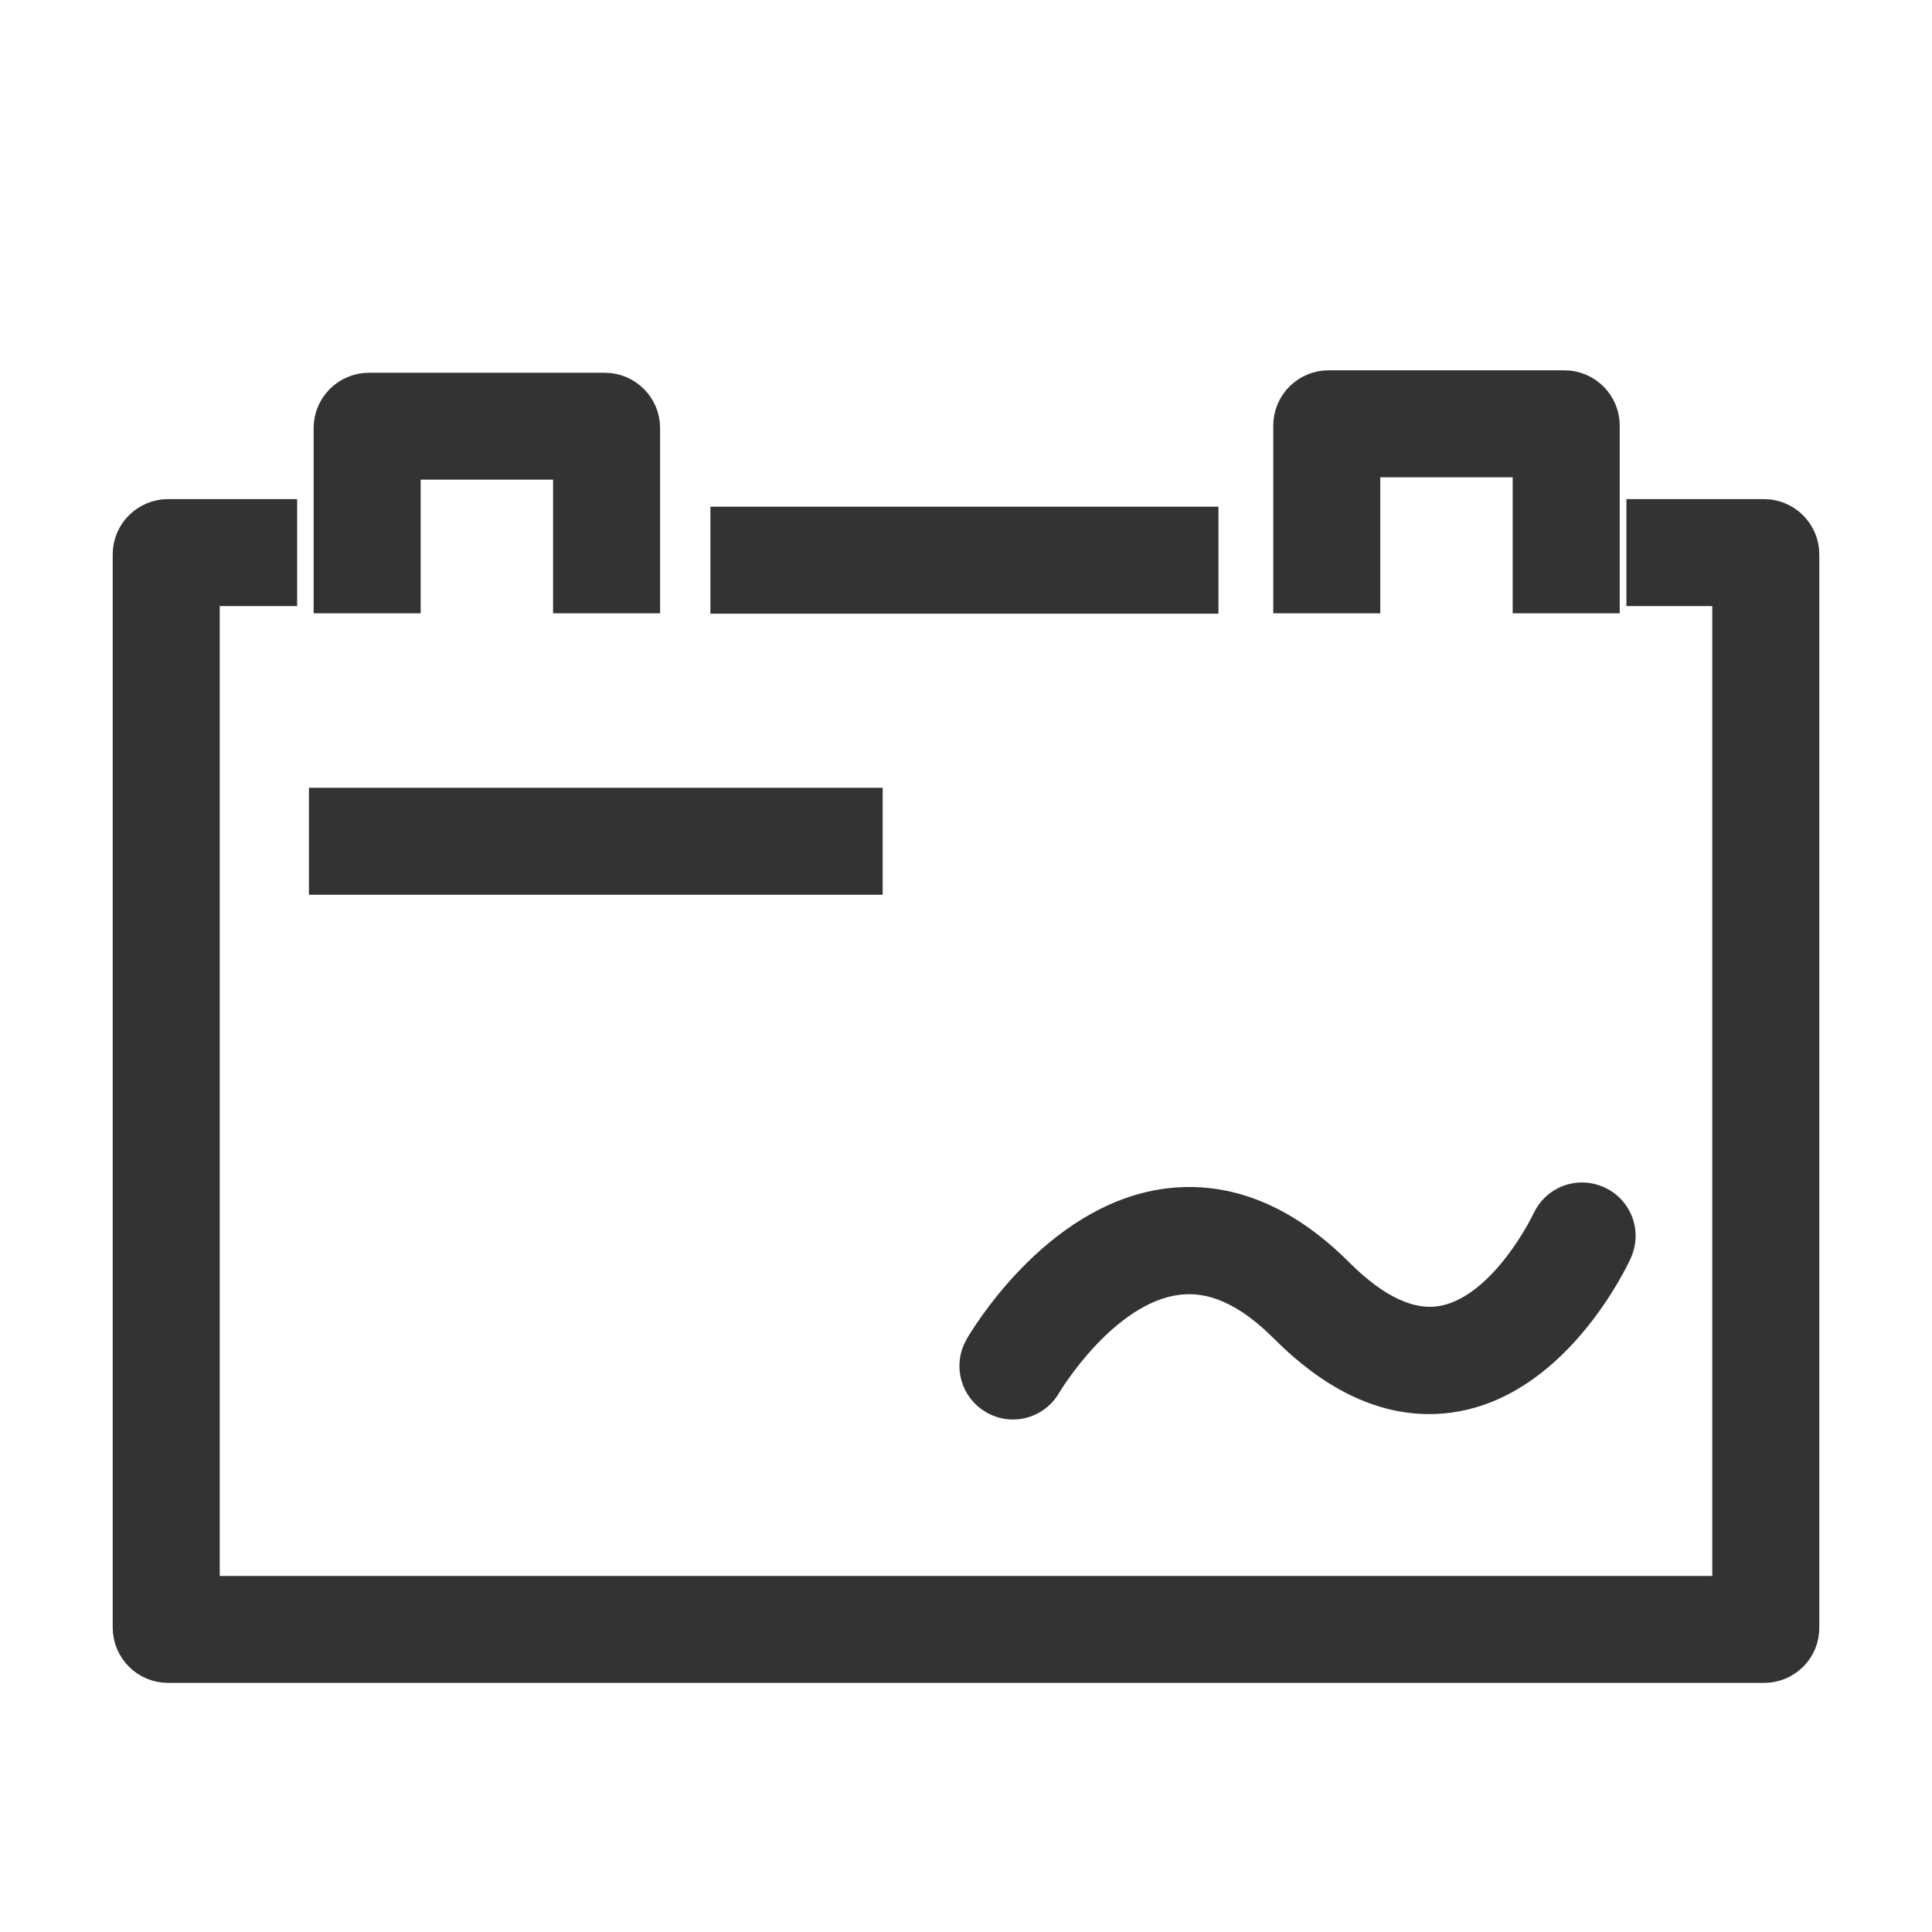
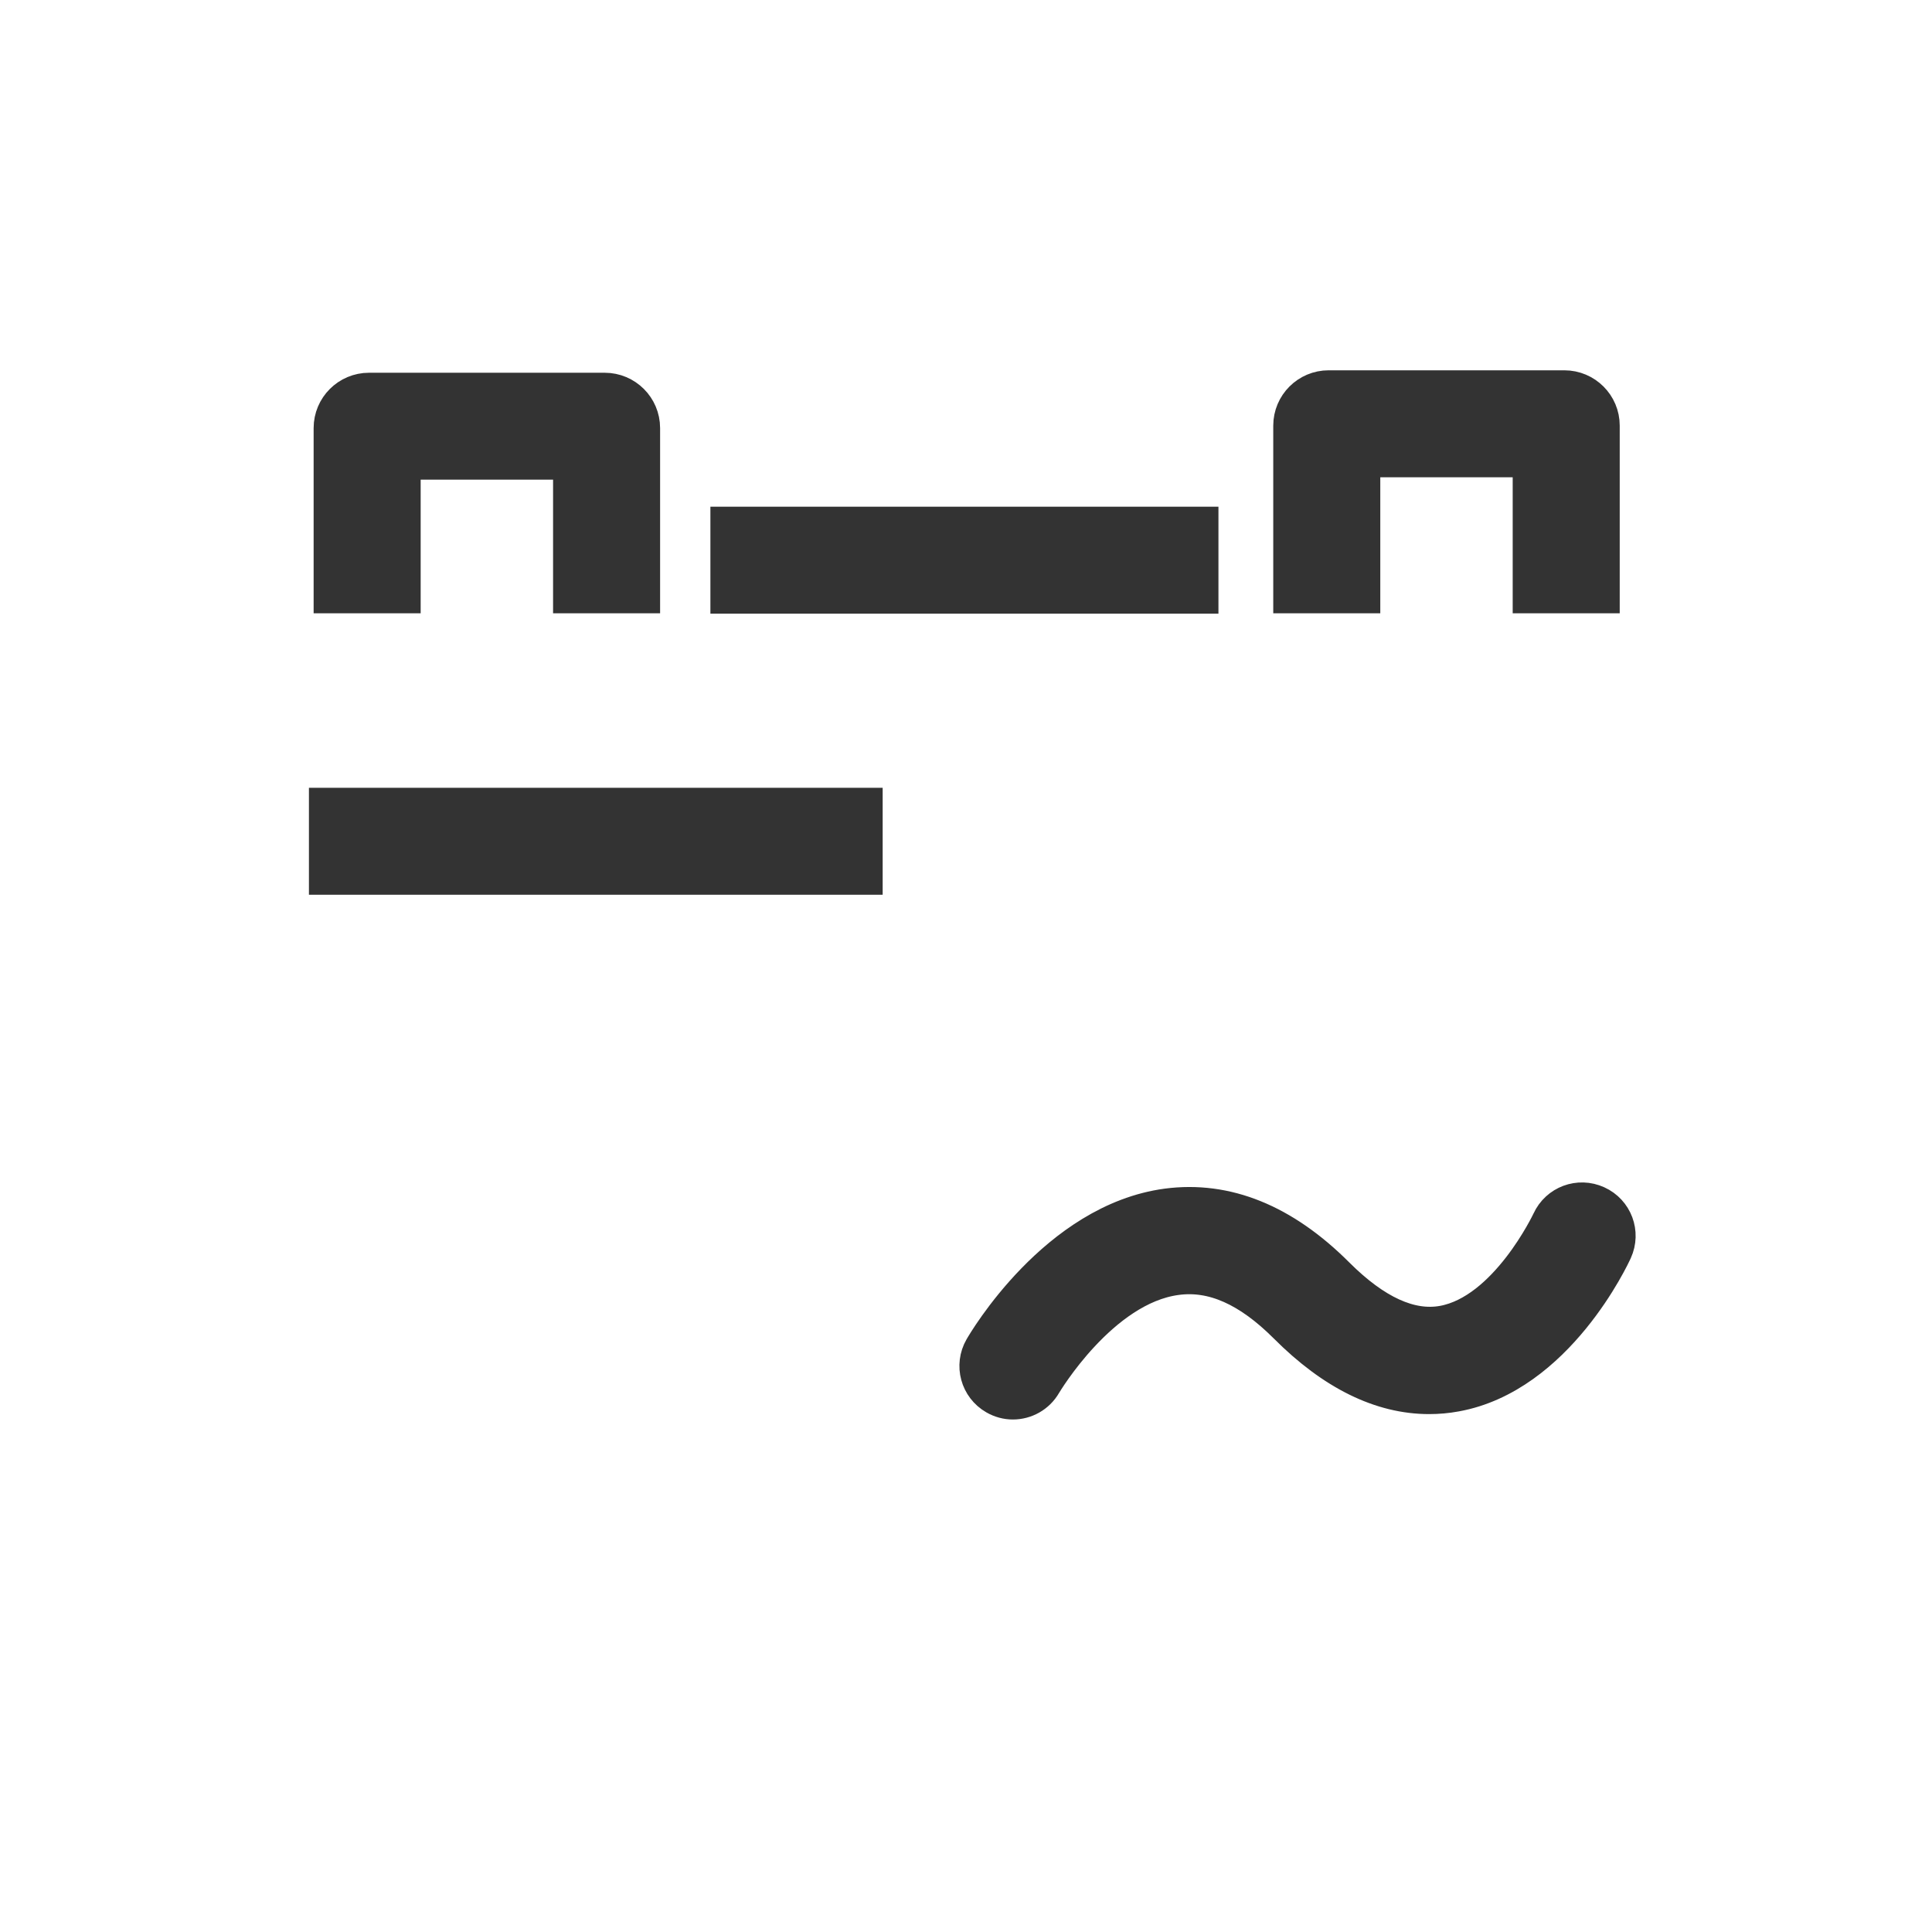
<svg xmlns="http://www.w3.org/2000/svg" width="30px" height="30px" viewBox="0 0 30 30" version="1.1">
  <title>icon_gf2</title>
  <g id="改版" stroke="none" stroke-width="1" fill="none" fill-rule="evenodd">
    <g id="编组-6备份-7" transform="translate(-577, -552)" fill="#333333" fill-rule="nonzero" stroke="#333333" stroke-width="0.5">
      <g id="位图" transform="translate(0, 188)">
        <g id="编组-26" transform="translate(360, 294)">
          <g id="Group-20-Copy" transform="translate(194, 58)">
            <g id="nibianqi-2" transform="translate(23, 12)">
-               <path d="M27.393,25.882 L2.61,25.882 C2.273,25.882 2,25.609 2,25.272 L2,8.609 C2,8.273 2.273,8 2.61,8 L4.364,8 L4.364,9.161 L3.162,9.161 L3.162,24.721 L26.838,24.721 L26.838,9.161 L25.505,9.161 L25.505,8 L27.39,8 C27.727,8 28,8.273 28,8.609 L28,25.272 C28.003,25.609 27.73,25.882 27.393,25.882 Z" id="路径" />
              <path d="M11.281,8.118 L18.67,8.118 L18.67,9.279 L11.281,9.279 L11.281,8.118 Z M5.047,12.483 L13.456,12.483 L13.456,13.644 L5.047,13.644 L5.047,12.483 Z M15.728,21.792 C15.629,21.792 15.53,21.766 15.44,21.714 C15.161,21.554 15.065,21.2 15.225,20.922 C15.272,20.84 16.384,18.937 18.118,18.705 C19.045,18.583 19.939,18.943 20.776,19.781 C21.36,20.364 21.906,20.614 22.403,20.524 C23.379,20.347 24.032,18.963 24.038,18.951 C24.172,18.658 24.514,18.53 24.808,18.664 C25.101,18.797 25.229,19.14 25.095,19.433 C25.06,19.511 24.192,21.383 22.609,21.67 C22.469,21.696 22.33,21.708 22.191,21.708 C21.438,21.708 20.686,21.34 19.954,20.605 C19.379,20.031 18.827,19.784 18.269,19.86 C17.113,20.013 16.239,21.488 16.23,21.502 C16.123,21.688 15.928,21.792 15.728,21.792 L15.728,21.792 Z M10,9.273 L8.838,9.273 L8.838,7.198 L6.282,7.198 L6.282,9.273 L5.12,9.273 L5.12,6.647 C5.12,6.311 5.393,6.038 5.73,6.038 L9.39,6.038 C9.727,6.038 10,6.311 10,6.647 L10,9.273 Z M24.901,9.273 L23.739,9.273 L23.739,7.161 L21.183,7.161 L21.183,9.273 L20.021,9.273 L20.021,6.609 C20.021,6.273 20.294,6 20.631,6 L24.291,6 C24.628,6 24.901,6.273 24.901,6.609 L24.901,9.273 L24.901,9.273 Z" id="形状" />
            </g>
          </g>
        </g>
      </g>
    </g>
  </g>
</svg>